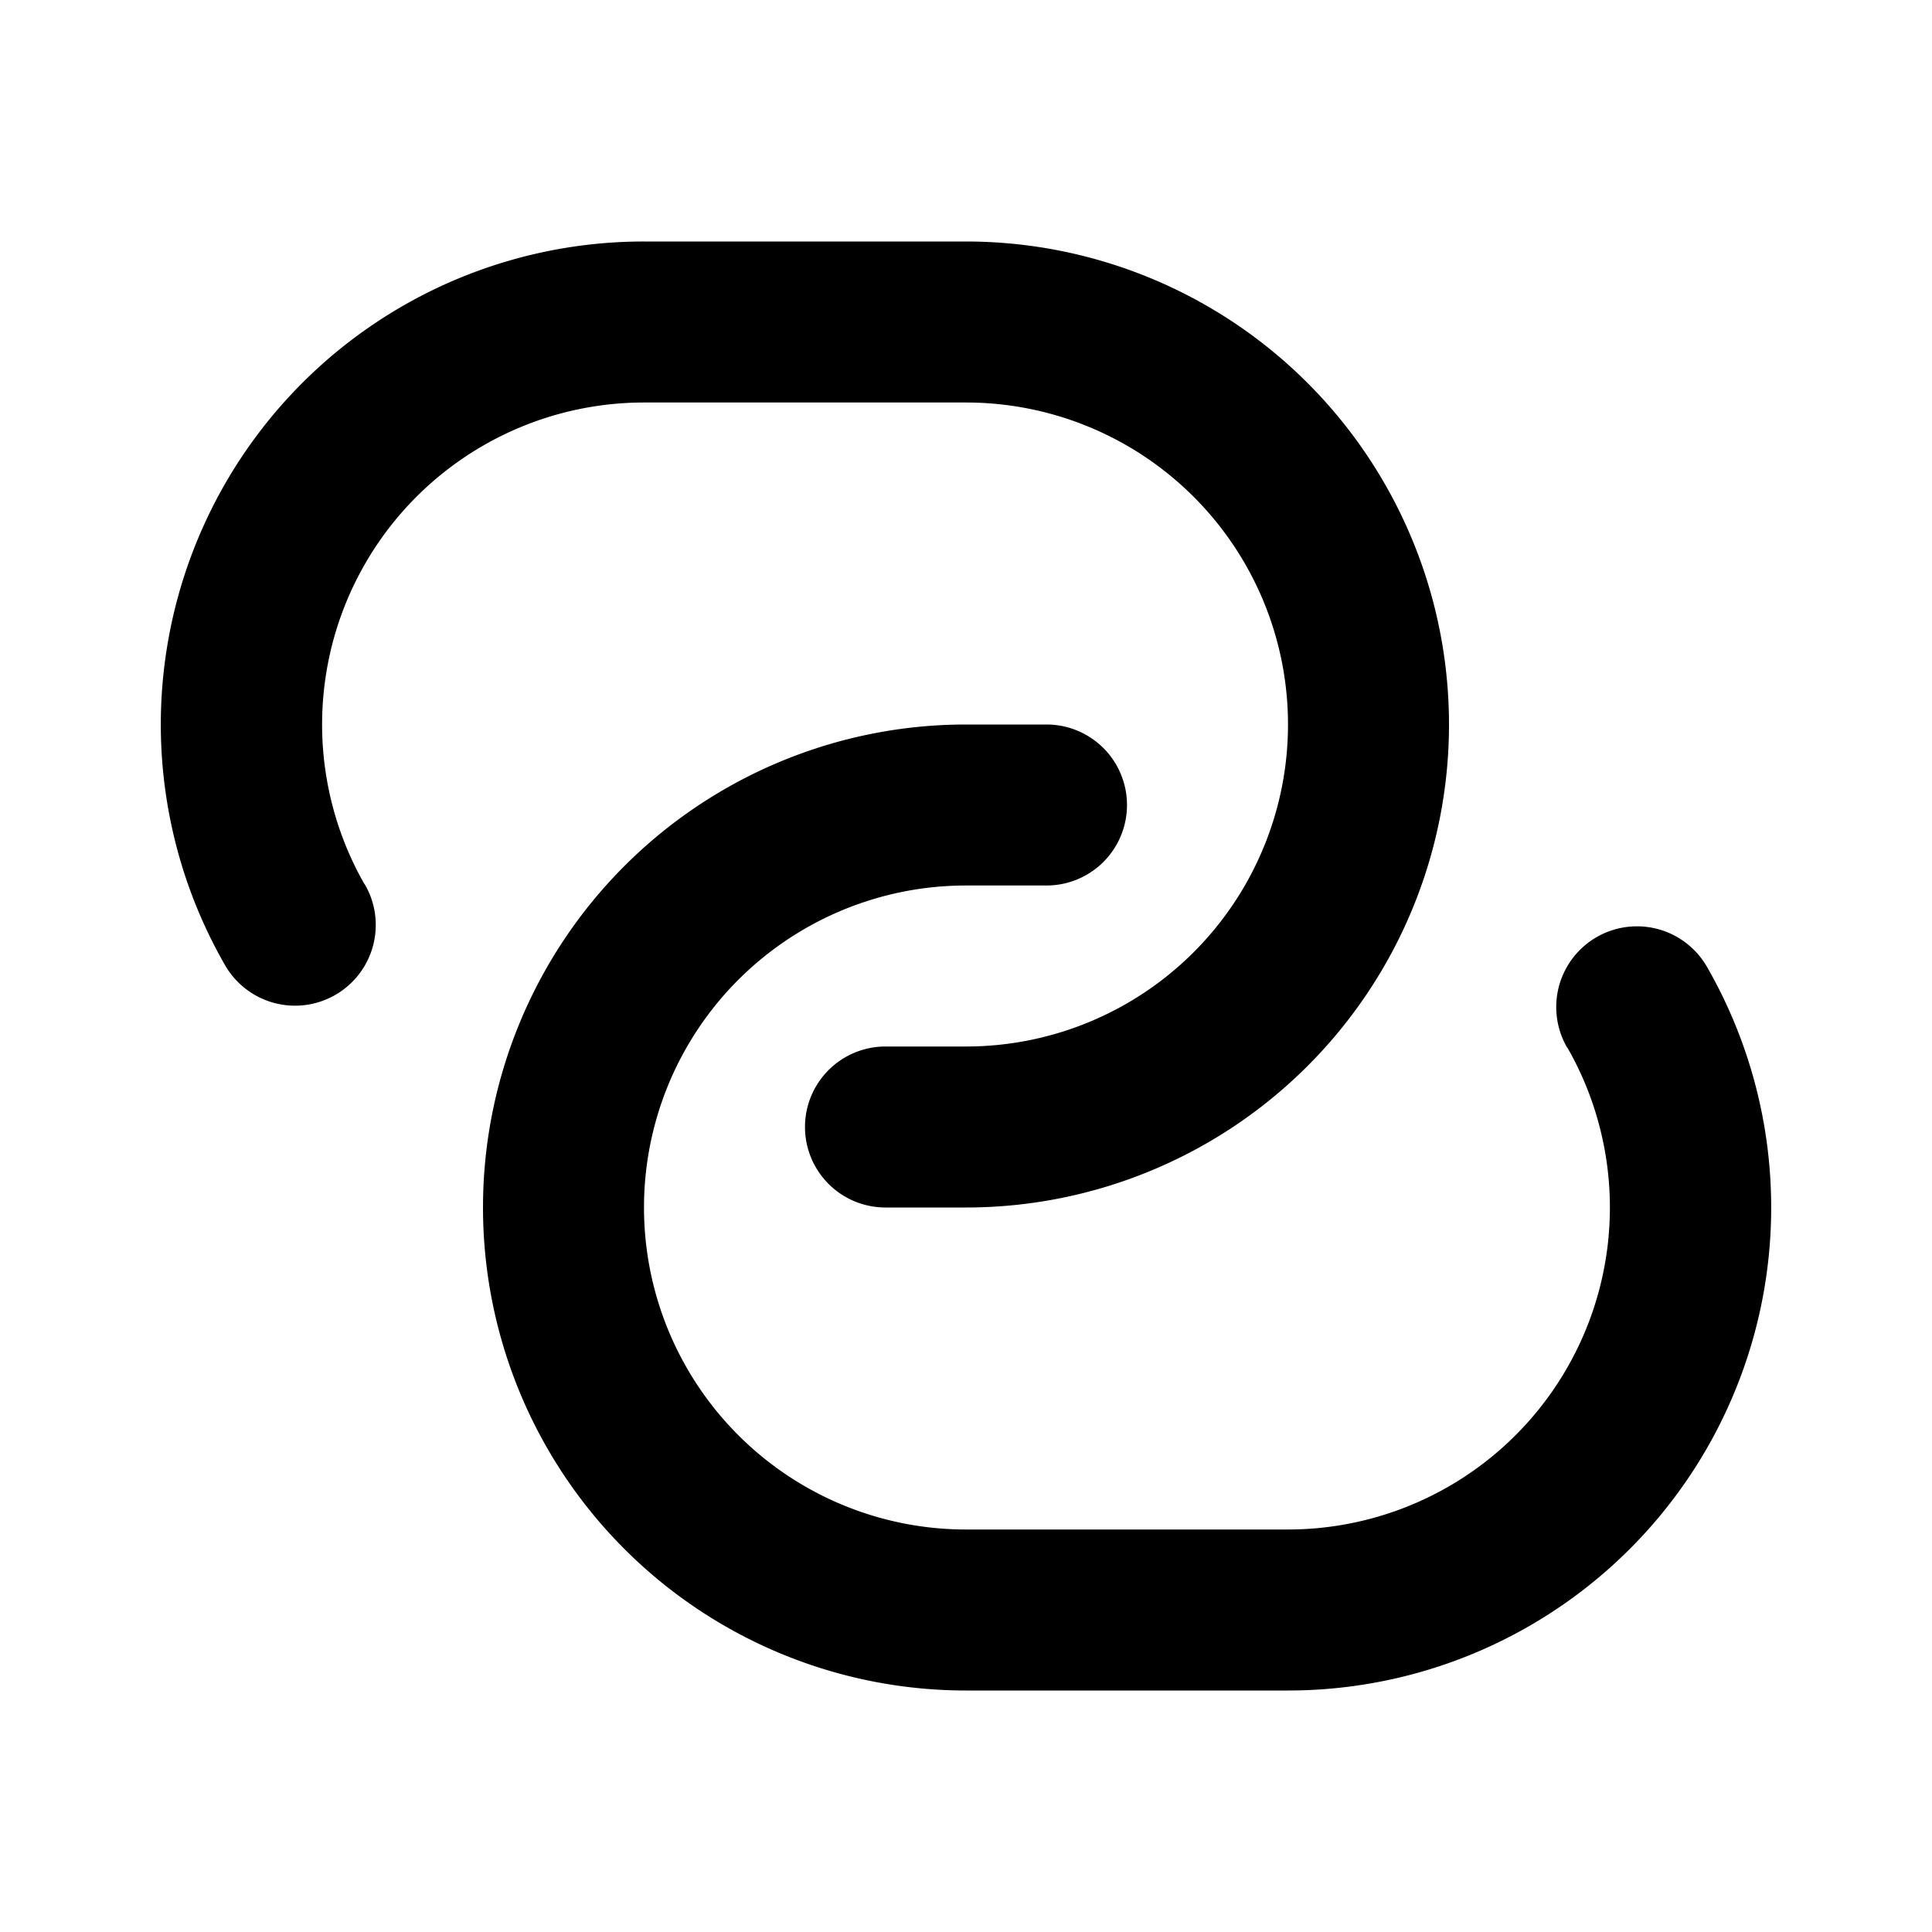
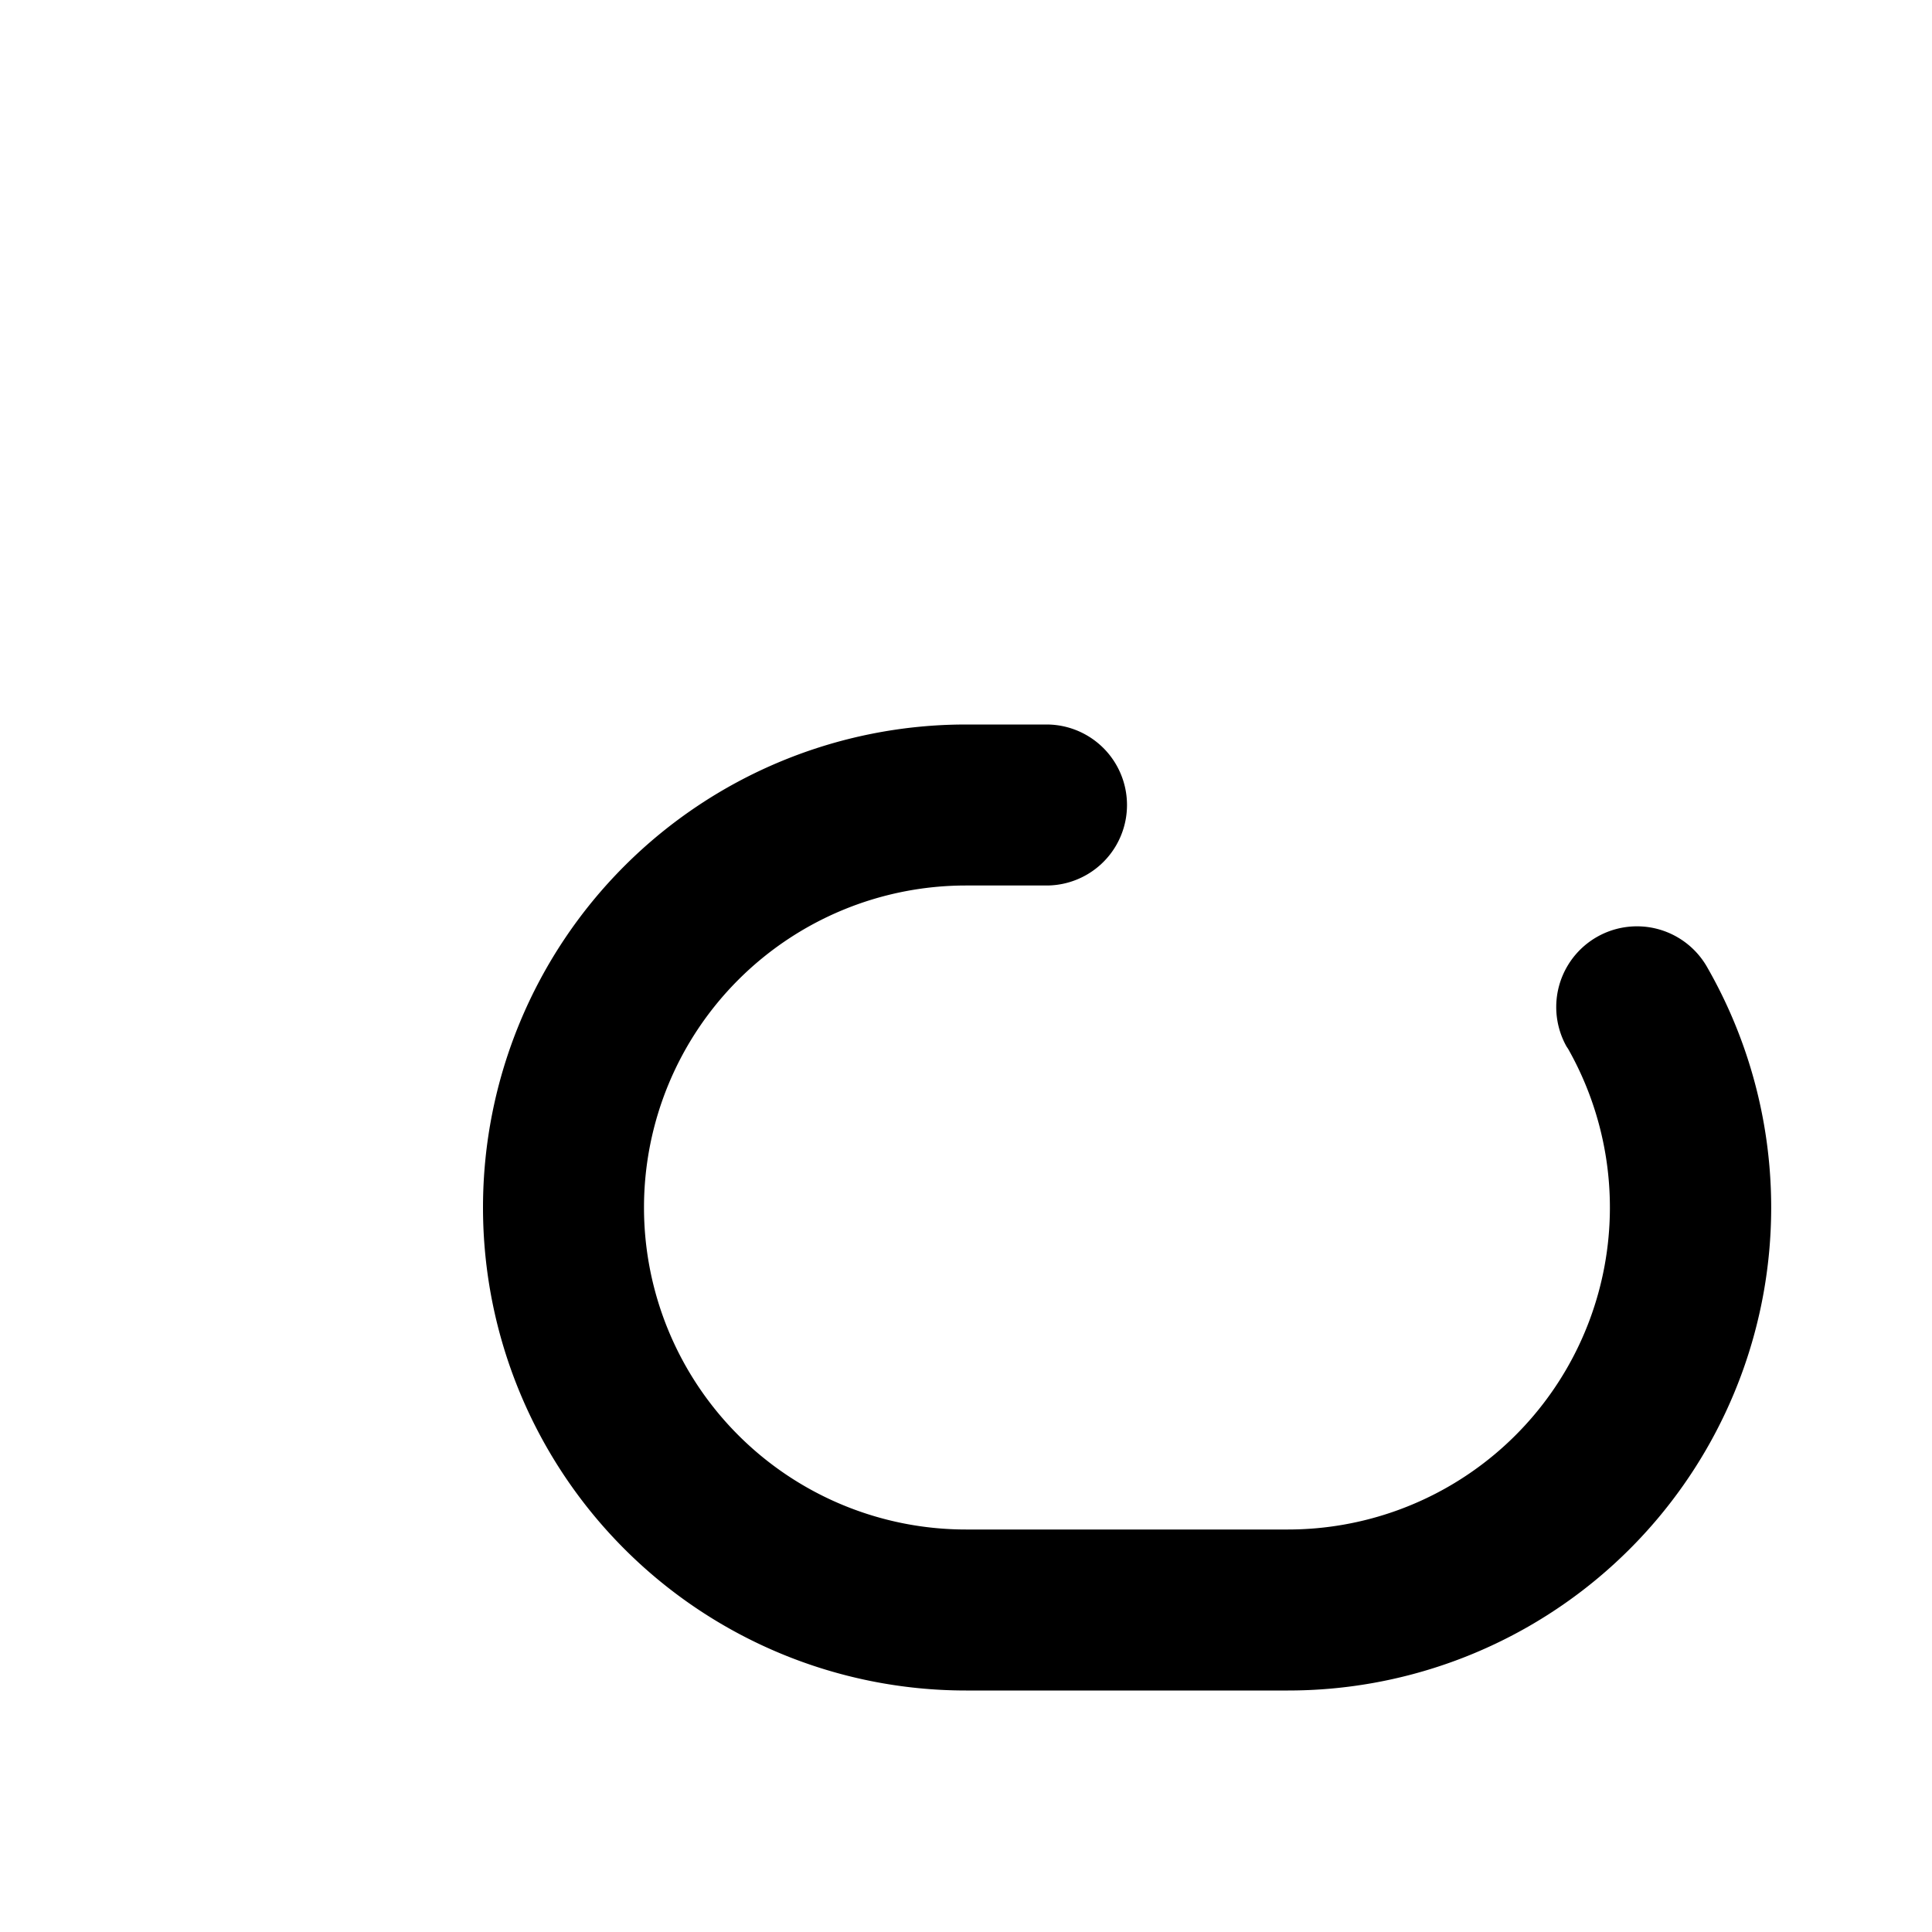
<svg xmlns="http://www.w3.org/2000/svg" viewBox="0 0 24 24" class="icon-link">
  <path class="secondary" d="M19.48 13.03l-.02-.03a1 1 0 1 1 1.75-.98A6 6 0 0 1 16 21h-4a6 6 0 1 1 0-12h1a1 1 0 0 1 0 2h-1a4 4 0 1 0 0 8h4a4 4 0 0 0 3.48-5.97z" />
-   <path class="primary" d="M4.52 10.97l.02.03a1 1 0 1 1-1.75.98A6 6 0 0 1 8 3h4a6 6 0 1 1 0 12h-1a1 1 0 0 1 0-2h1a4 4 0 1 0 0-8H8a4 4 0 0 0-3.48 5.97z" />
</svg>